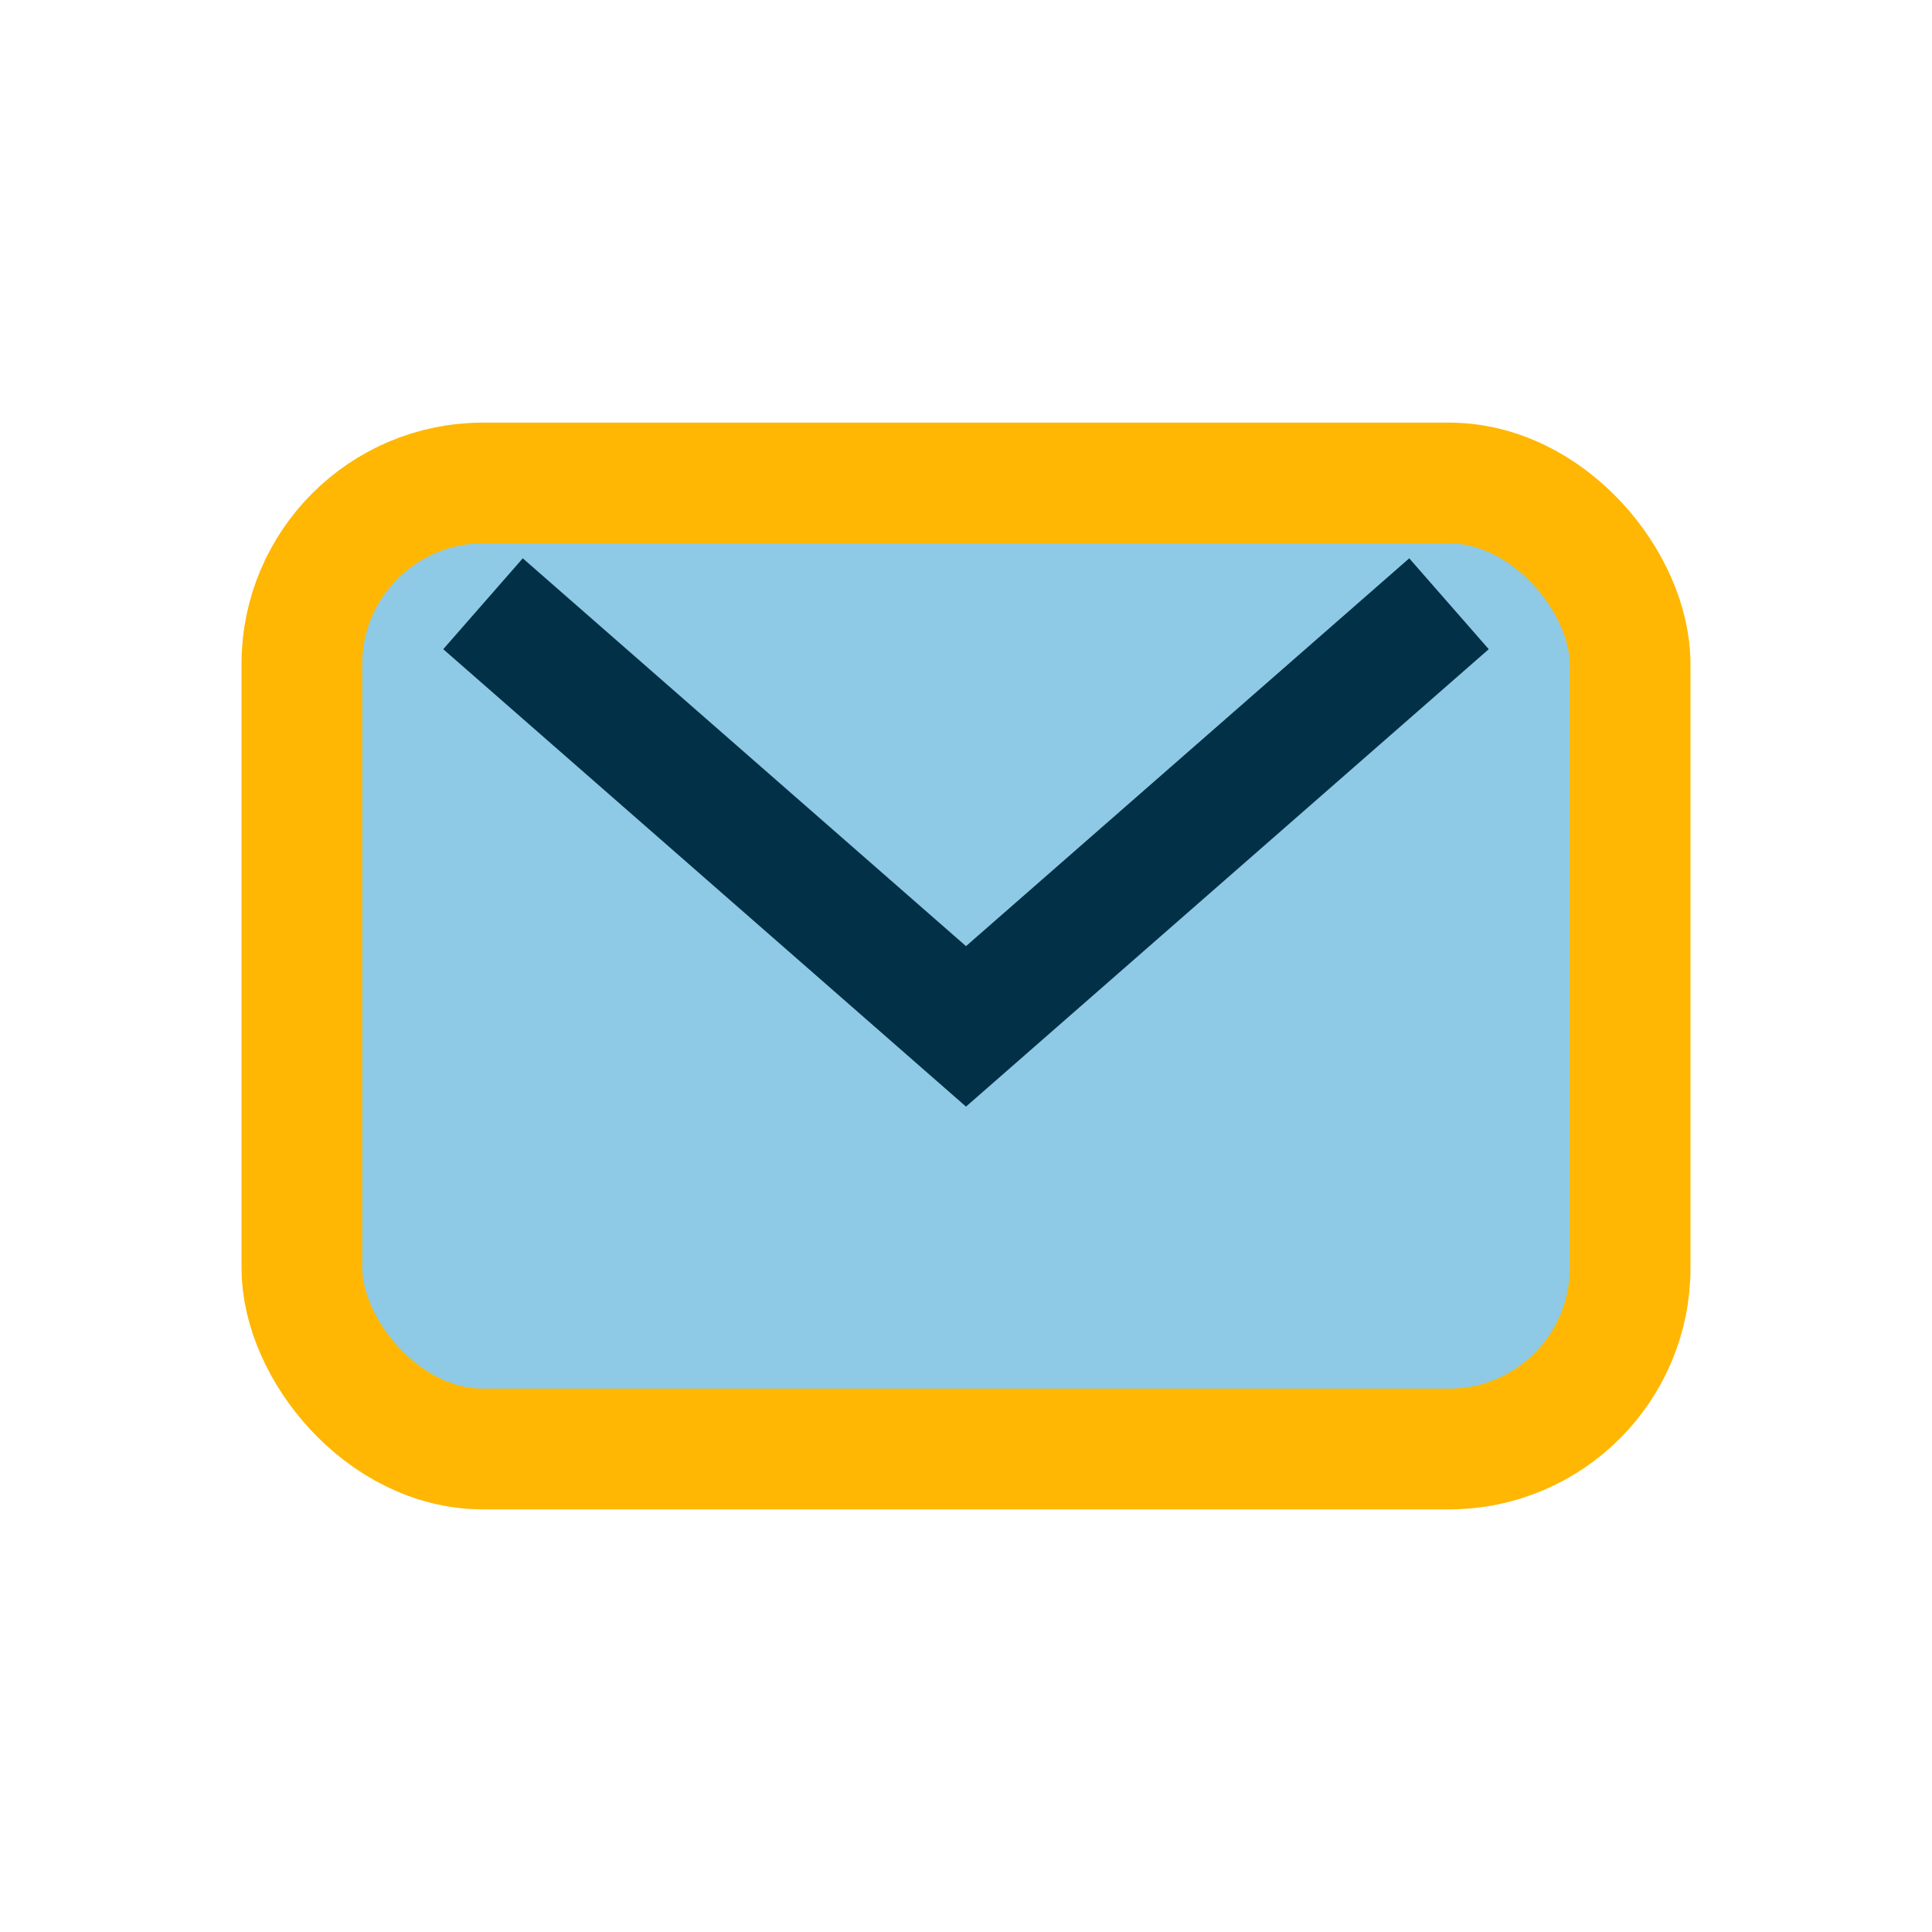
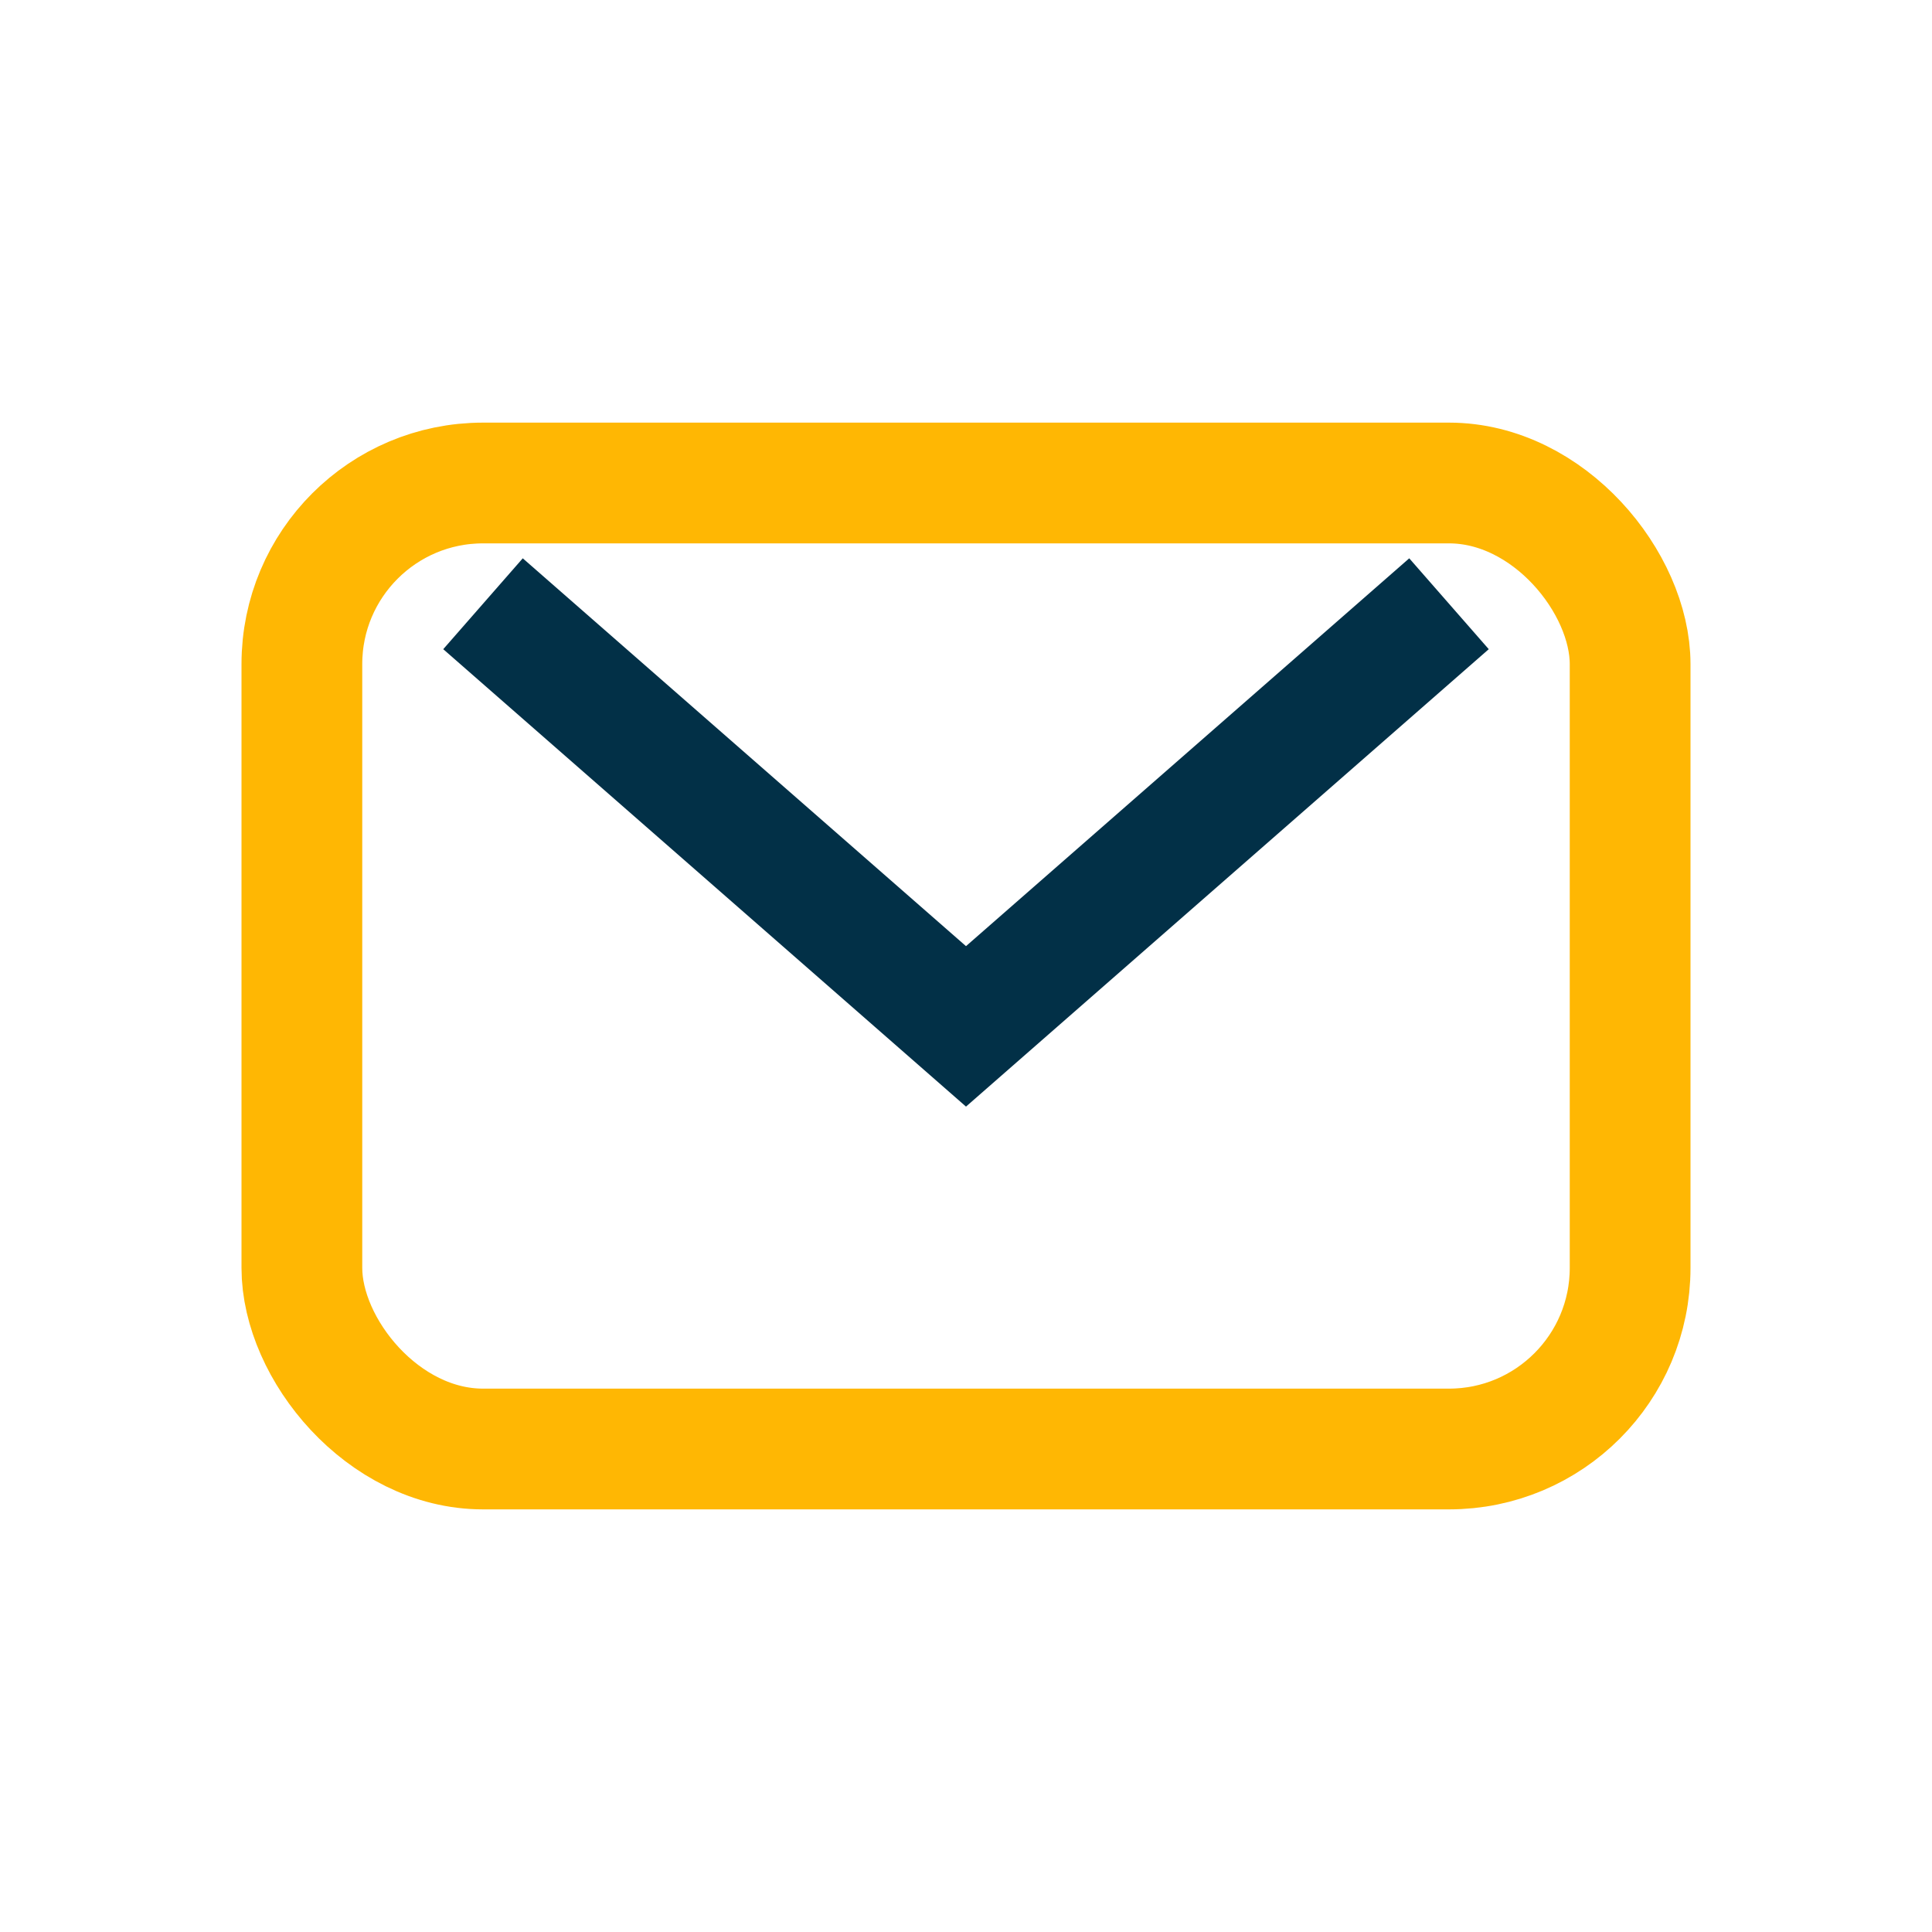
<svg xmlns="http://www.w3.org/2000/svg" width="32" height="32" viewBox="0 0 32 32">
-   <rect x="5" y="8" width="22" height="16" rx="3" fill="#8ECAE6" />
  <path d="M8 10l8 7 8-7" fill="none" stroke="#023047" stroke-width="2" />
  <rect x="5" y="8" width="22" height="16" rx="3" fill="none" stroke="#FFB703" stroke-width="2" />
</svg>